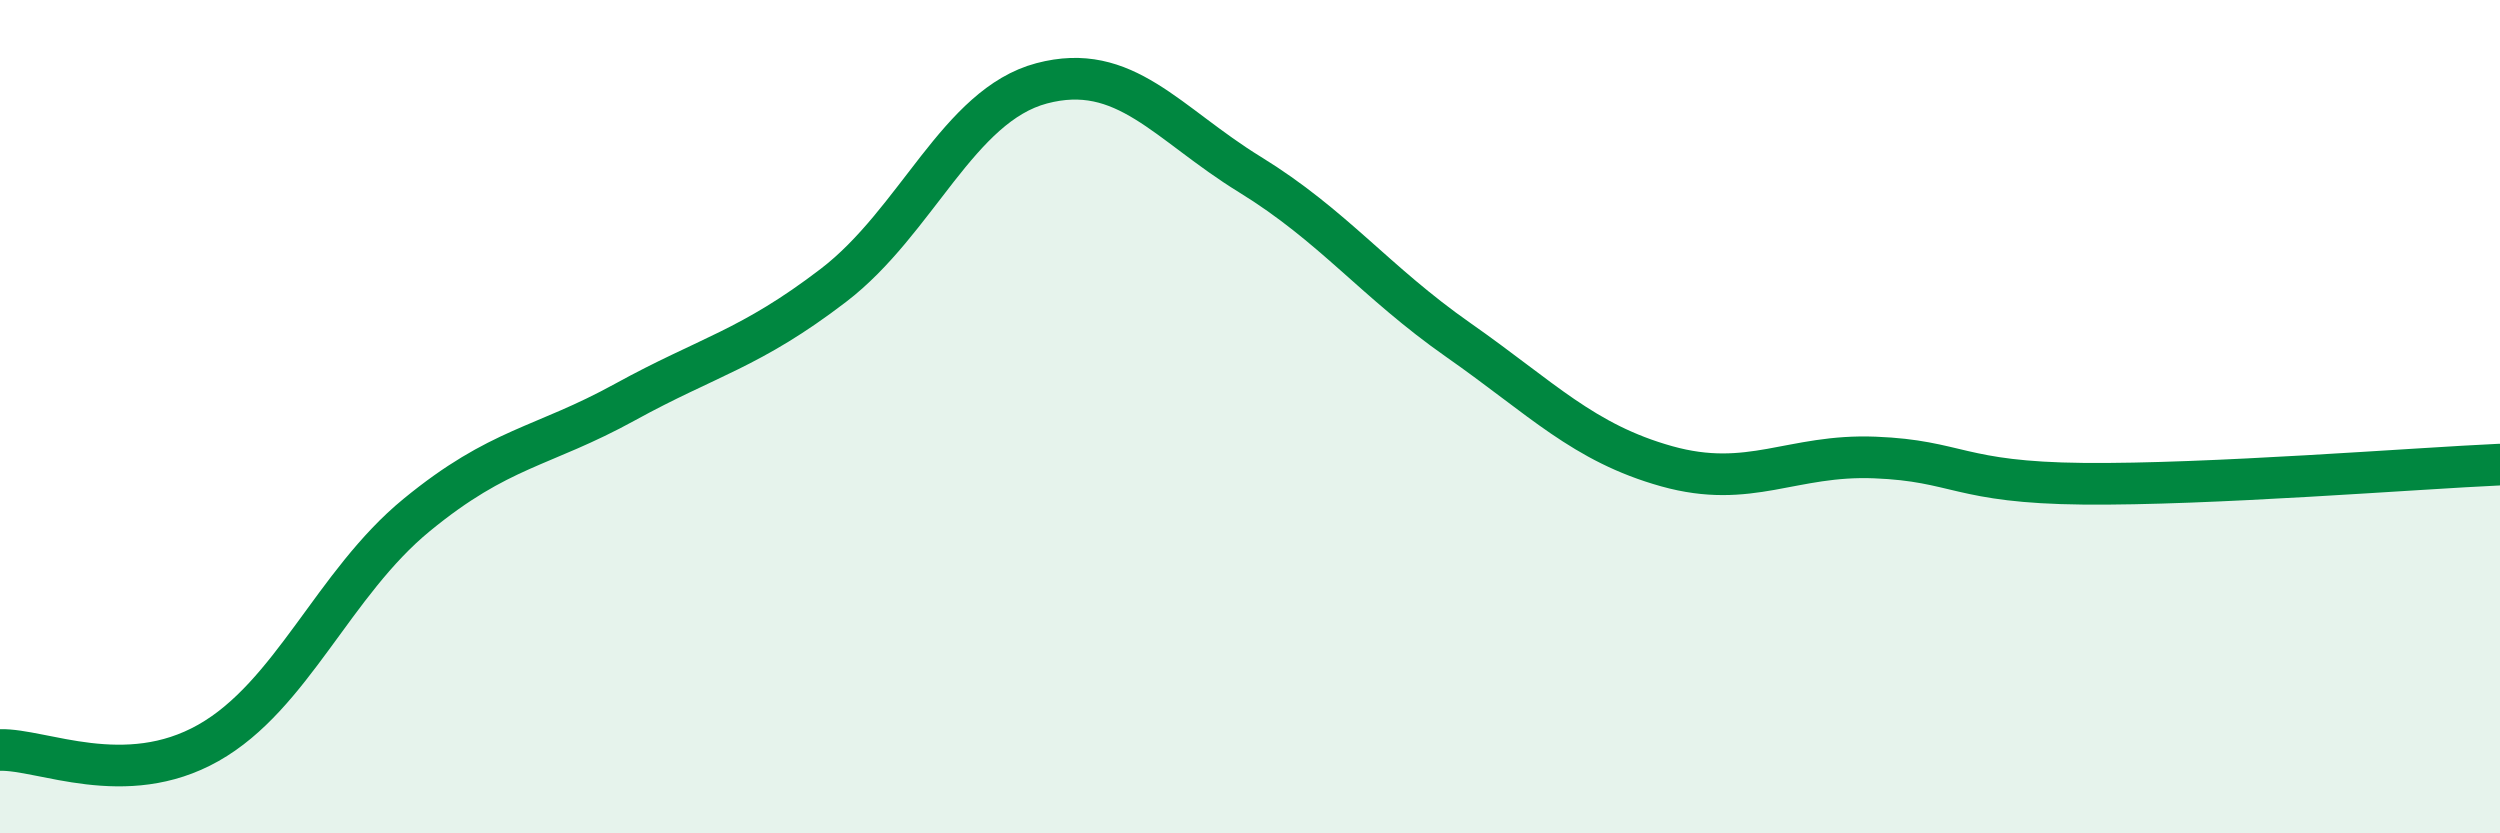
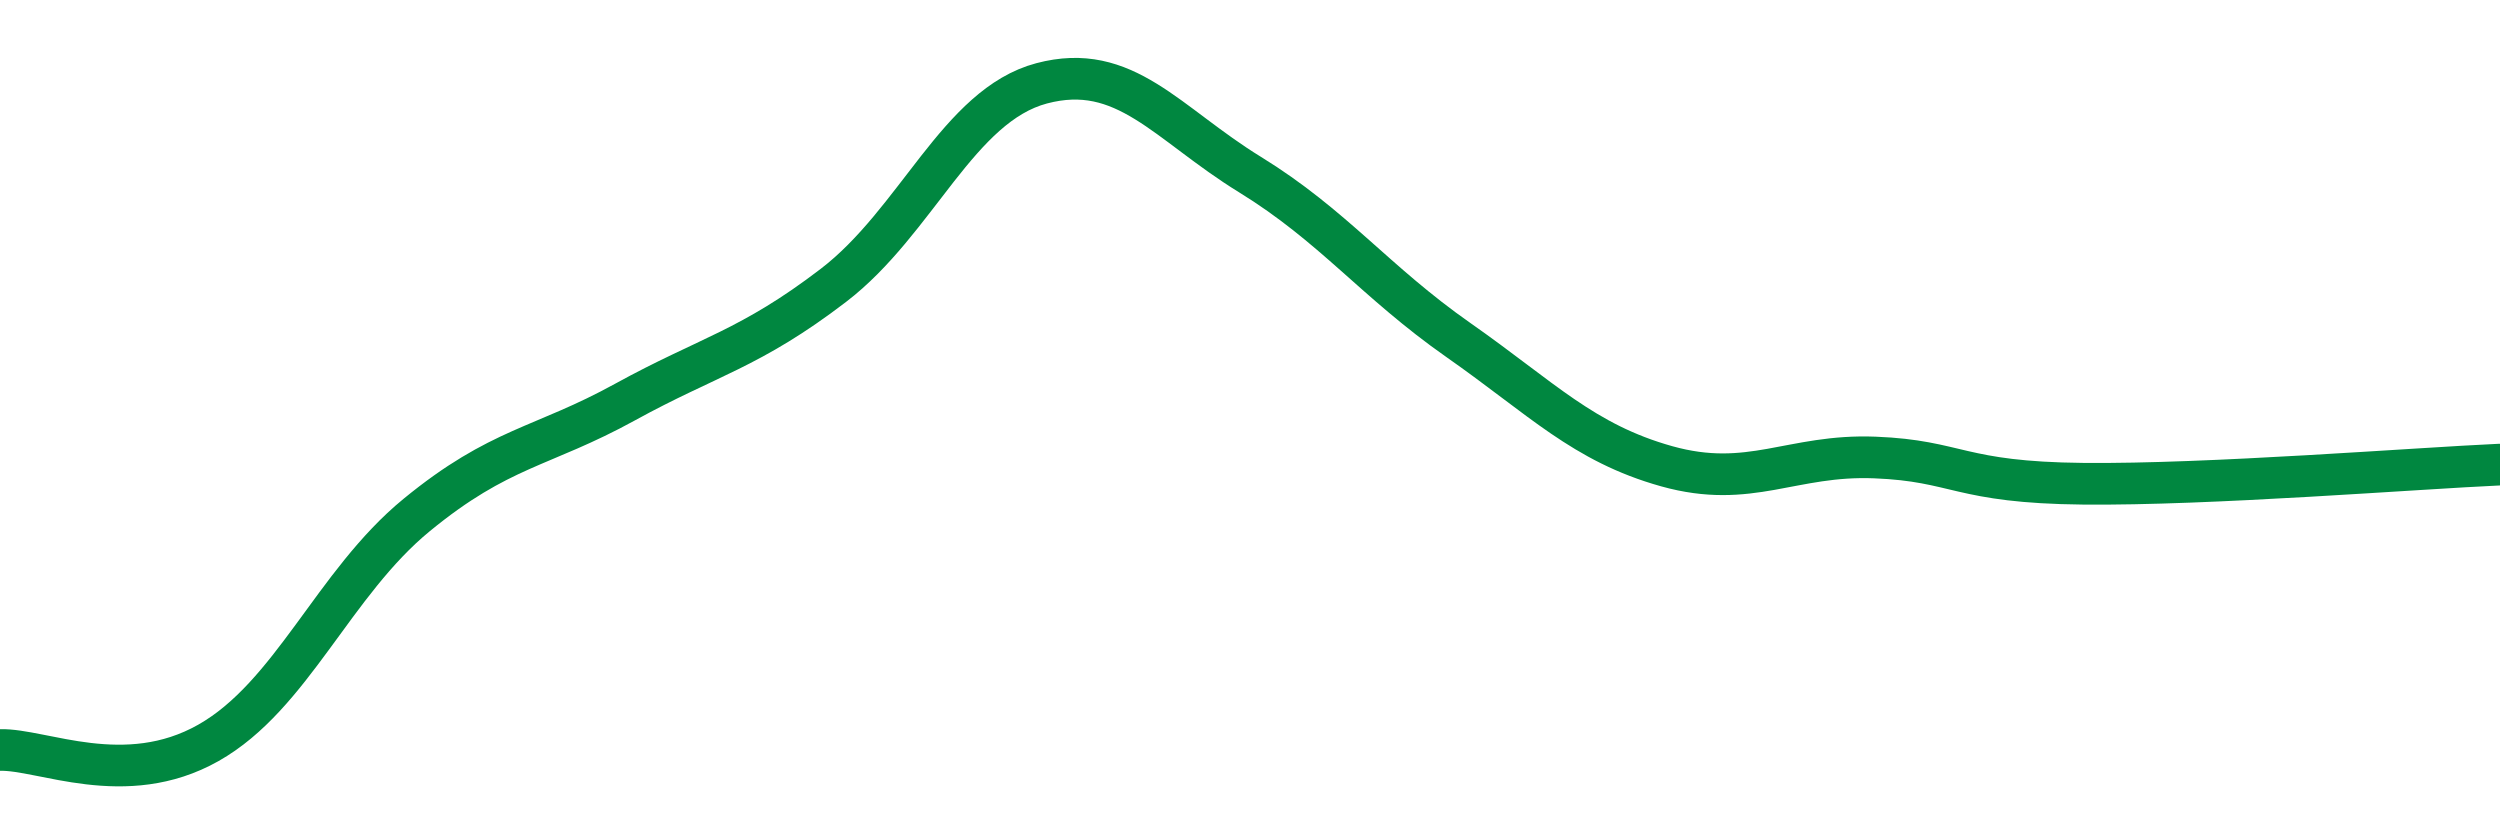
<svg xmlns="http://www.w3.org/2000/svg" width="60" height="20" viewBox="0 0 60 20">
-   <path d="M 0,18 C 1,17.97 3,18.96 5,17.83 C 7,16.7 8,14 10,12.36 C 12,10.72 13,10.75 15,9.65 C 17,8.55 18,8.38 20,6.85 C 22,5.32 23,2.53 25,2 C 27,1.47 28,2.96 30,4.19 C 32,5.42 33,6.76 35,8.16 C 37,9.56 38,10.63 40,11.19 C 42,11.75 43,10.9 45,10.98 C 47,11.06 47,11.58 50,11.61 C 53,11.64 58,11.24 60,11.15L60 20L0 20Z" fill="#008740" opacity="0.1" stroke-linecap="round" stroke-linejoin="round" />
  <path d="M 0,18 C 1,17.97 3,18.96 5,17.83 C 7,16.7 8,14 10,12.36 C 12,10.72 13,10.75 15,9.65 C 17,8.55 18,8.38 20,6.85 C 22,5.32 23,2.53 25,2 C 27,1.47 28,2.96 30,4.19 C 32,5.42 33,6.76 35,8.16 C 37,9.56 38,10.63 40,11.19 C 42,11.75 43,10.9 45,10.98 C 47,11.06 47,11.58 50,11.61 C 53,11.64 58,11.24 60,11.15" stroke="#008740" stroke-width="1" fill="none" stroke-linecap="round" stroke-linejoin="round" />
</svg>